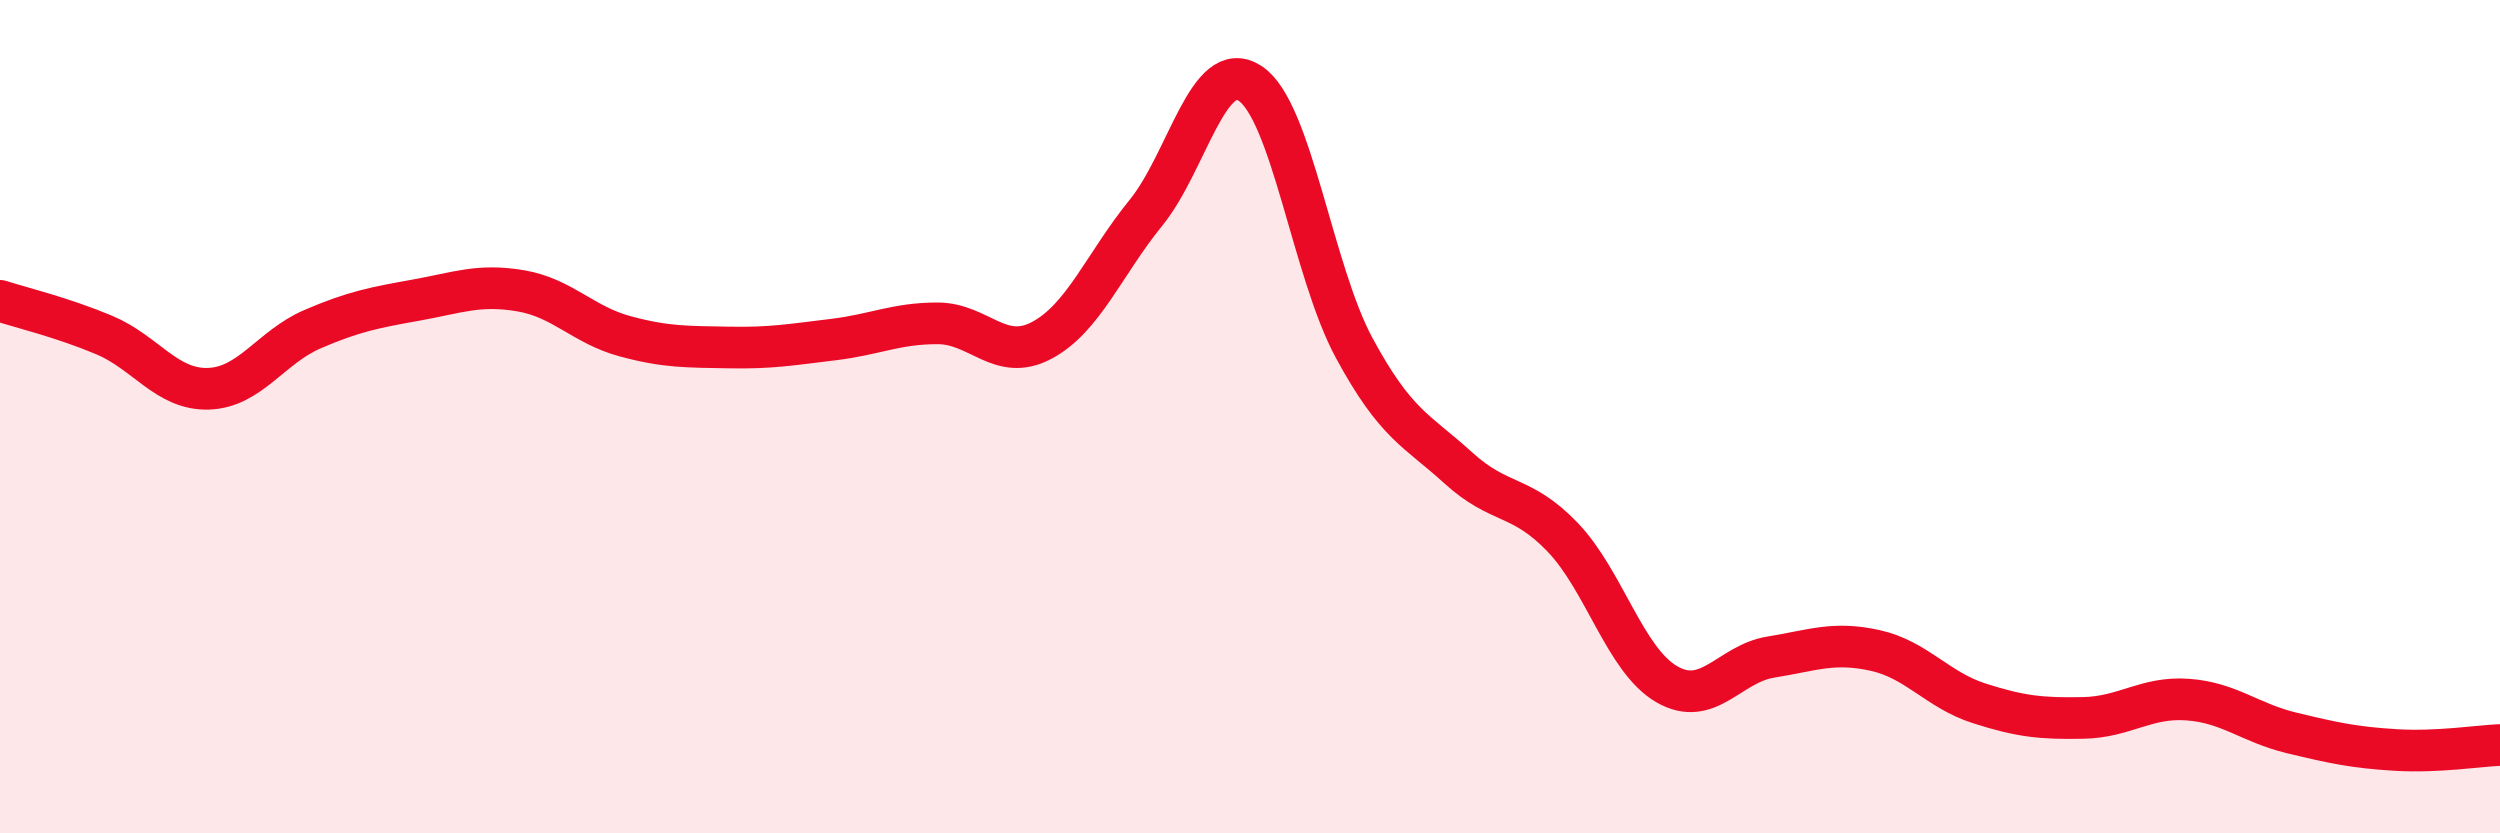
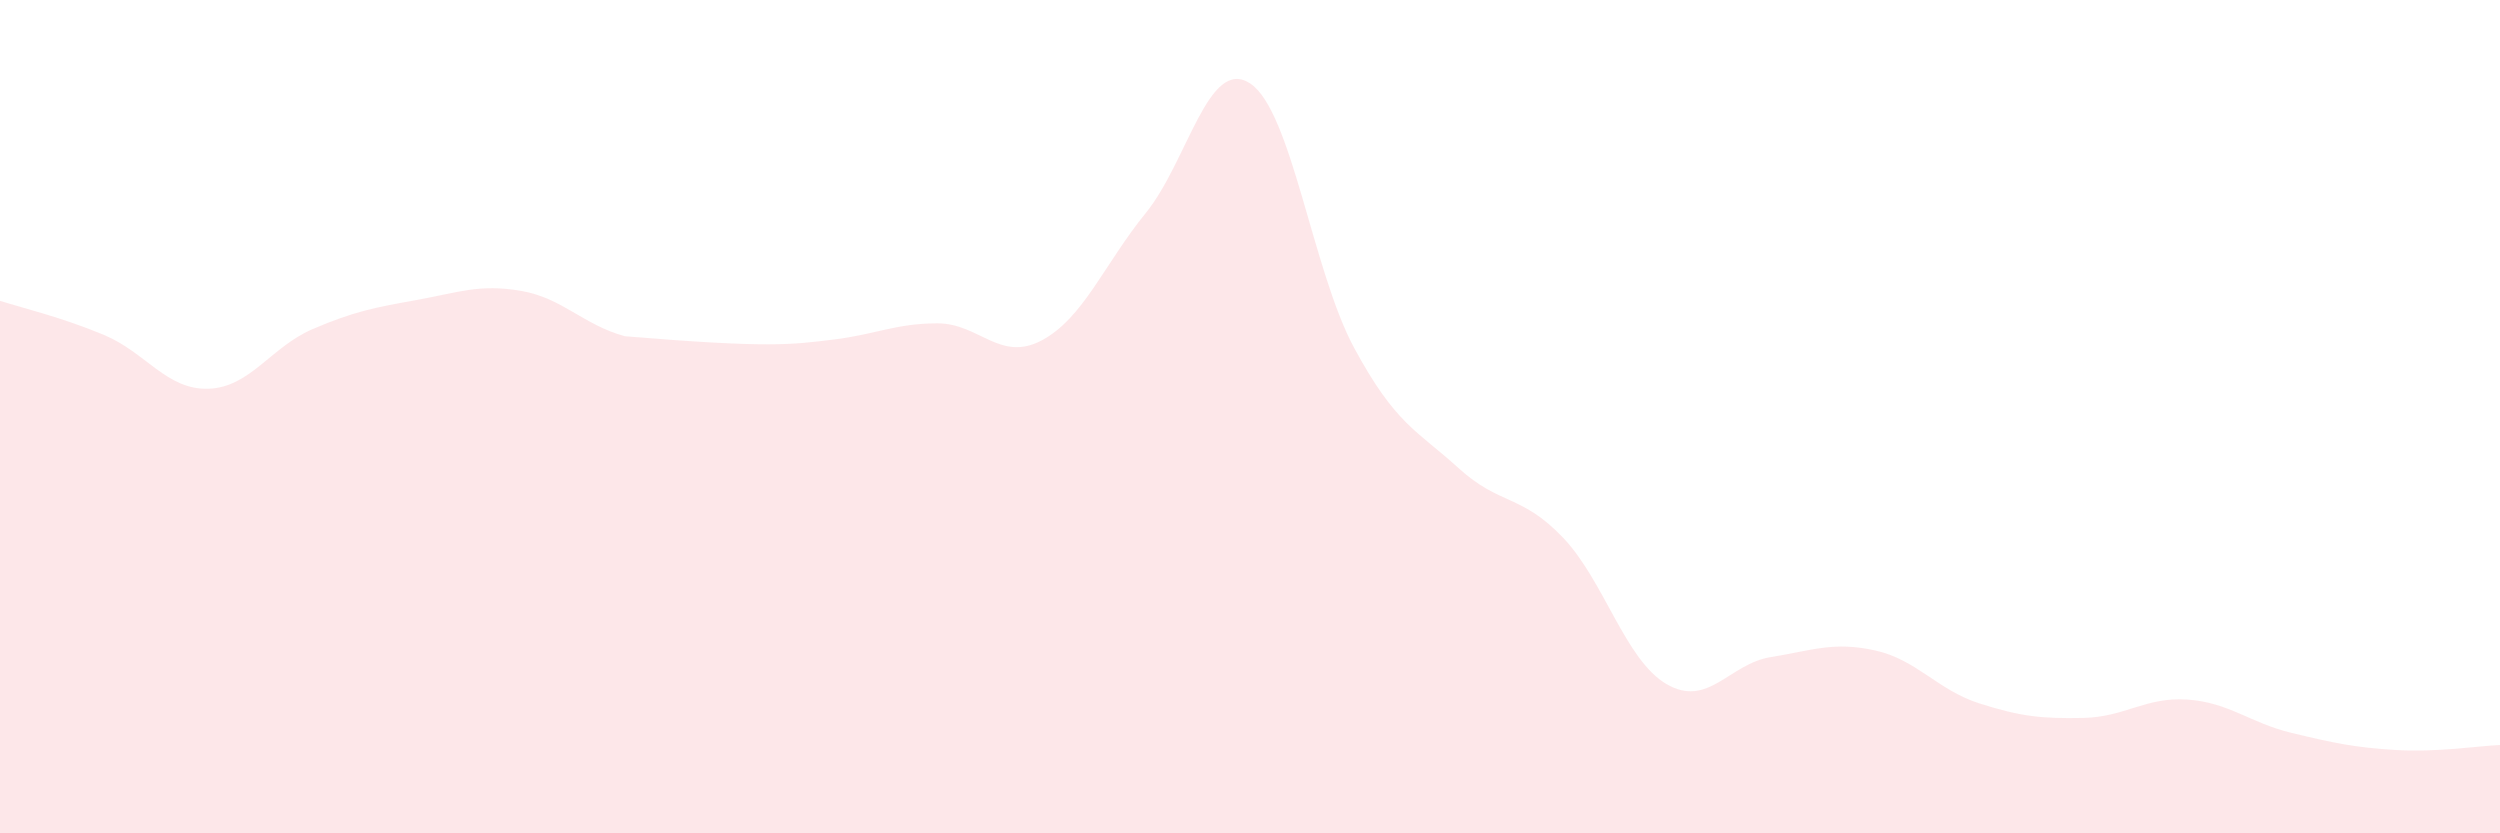
<svg xmlns="http://www.w3.org/2000/svg" width="60" height="20" viewBox="0 0 60 20">
-   <path d="M 0,7.22 C 0.5,7.38 1.5,7.62 2.5,8.04 C 3.5,8.46 4,9.36 5,9.33 C 6,9.3 6.5,8.33 7.5,7.9 C 8.5,7.47 9,7.38 10,7.2 C 11,7.02 11.5,6.81 12.5,6.98 C 13.5,7.15 14,7.8 15,8.07 C 16,8.34 16.5,8.32 17.5,8.34 C 18.5,8.36 19,8.27 20,8.15 C 21,8.03 21.5,7.76 22.5,7.76 C 23.5,7.76 24,8.7 25,8.17 C 26,7.64 26.5,6.34 27.5,5.11 C 28.5,3.88 29,1.35 30,2 C 31,2.65 31.5,6.5 32.5,8.35 C 33.5,10.2 34,10.32 35,11.23 C 36,12.14 36.5,11.85 37.5,12.89 C 38.5,13.93 39,15.84 40,16.42 C 41,17 41.5,15.93 42.5,15.77 C 43.5,15.61 44,15.39 45,15.61 C 46,15.83 46.5,16.56 47.5,16.88 C 48.5,17.2 49,17.25 50,17.23 C 51,17.21 51.5,16.72 52.5,16.79 C 53.5,16.86 54,17.35 55,17.59 C 56,17.83 56.5,17.94 57.5,18 C 58.5,18.06 59.5,17.9 60,17.88L60 20L0 20Z" fill="#EB0A25" opacity="0.1" stroke-linecap="round" stroke-linejoin="round" />
-   <path d="M 0,7.22 C 0.5,7.38 1.5,7.62 2.5,8.04 C 3.5,8.46 4,9.36 5,9.33 C 6,9.3 6.5,8.33 7.5,7.9 C 8.5,7.47 9,7.38 10,7.2 C 11,7.02 11.5,6.81 12.5,6.98 C 13.5,7.15 14,7.8 15,8.07 C 16,8.34 16.5,8.32 17.5,8.34 C 18.5,8.36 19,8.27 20,8.15 C 21,8.03 21.5,7.76 22.5,7.76 C 23.5,7.76 24,8.7 25,8.17 C 26,7.64 26.5,6.34 27.5,5.11 C 28.5,3.88 29,1.35 30,2 C 31,2.65 31.5,6.5 32.5,8.35 C 33.5,10.2 34,10.32 35,11.23 C 36,12.14 36.5,11.85 37.5,12.89 C 38.5,13.93 39,15.84 40,16.42 C 41,17 41.5,15.93 42.5,15.77 C 43.5,15.61 44,15.39 45,15.61 C 46,15.83 46.5,16.56 47.5,16.88 C 48.5,17.2 49,17.25 50,17.23 C 51,17.21 51.5,16.72 52.5,16.79 C 53.5,16.86 54,17.35 55,17.59 C 56,17.83 56.5,17.94 57.5,18 C 58.5,18.06 59.5,17.9 60,17.88" stroke="#EB0A25" stroke-width="1" fill="none" stroke-linecap="round" stroke-linejoin="round" />
+   <path d="M 0,7.22 C 0.5,7.38 1.5,7.62 2.5,8.04 C 3.5,8.46 4,9.36 5,9.33 C 6,9.3 6.5,8.33 7.5,7.9 C 8.5,7.47 9,7.38 10,7.2 C 11,7.02 11.5,6.81 12.5,6.98 C 13.5,7.15 14,7.8 15,8.07 C 18.5,8.36 19,8.27 20,8.15 C 21,8.03 21.5,7.76 22.5,7.76 C 23.5,7.76 24,8.7 25,8.17 C 26,7.64 26.5,6.34 27.5,5.11 C 28.5,3.88 29,1.35 30,2 C 31,2.65 31.5,6.5 32.5,8.35 C 33.5,10.2 34,10.32 35,11.23 C 36,12.14 36.5,11.85 37.5,12.89 C 38.5,13.93 39,15.84 40,16.42 C 41,17 41.5,15.93 42.5,15.77 C 43.5,15.61 44,15.39 45,15.61 C 46,15.83 46.5,16.56 47.5,16.88 C 48.5,17.2 49,17.25 50,17.23 C 51,17.21 51.5,16.72 52.5,16.79 C 53.5,16.86 54,17.35 55,17.59 C 56,17.83 56.5,17.94 57.5,18 C 58.5,18.06 59.5,17.9 60,17.88L60 20L0 20Z" fill="#EB0A25" opacity="0.1" stroke-linecap="round" stroke-linejoin="round" />
</svg>